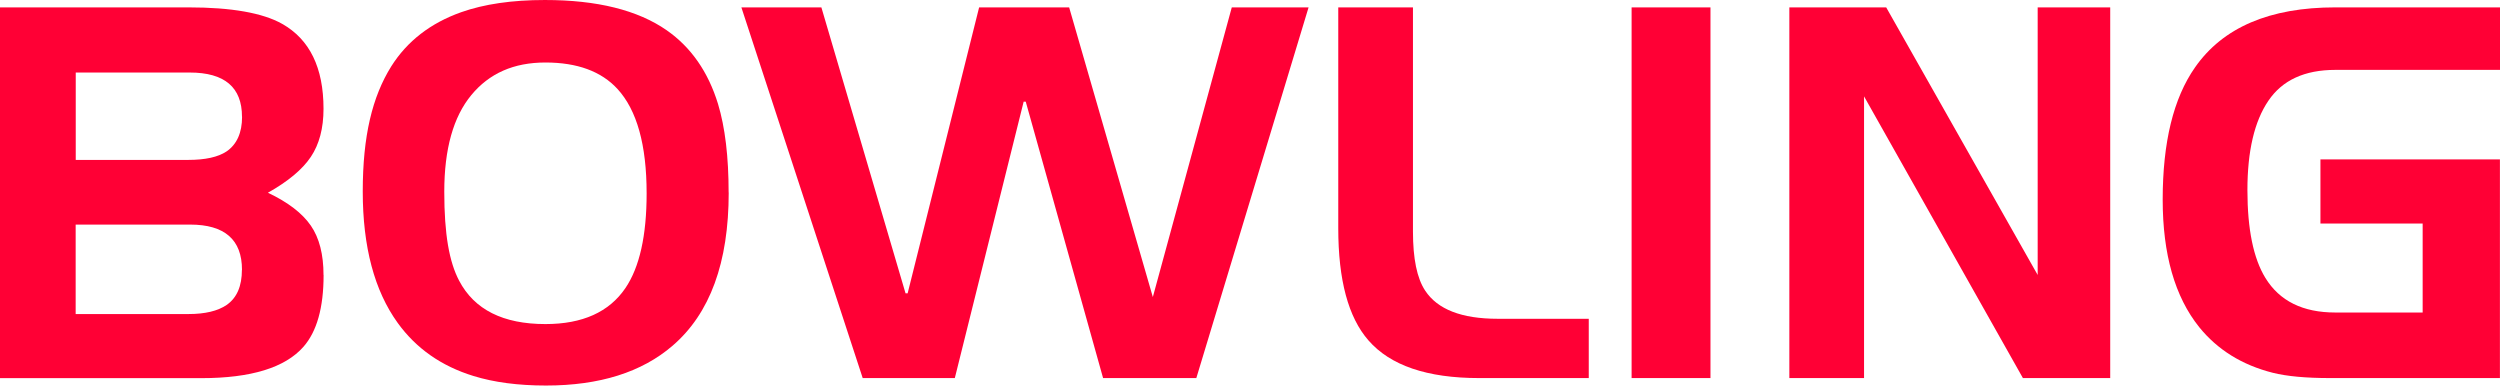
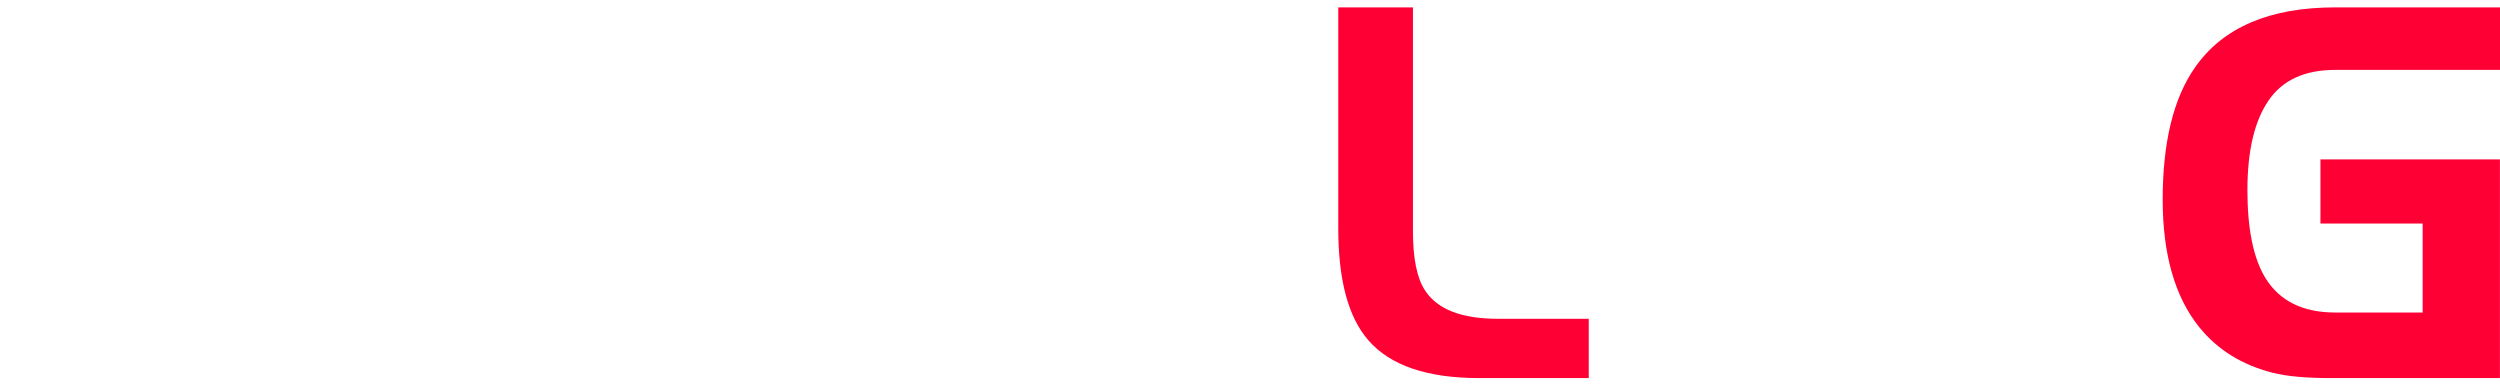
<svg xmlns="http://www.w3.org/2000/svg" id="uuid-6a8b1ae2-fc65-4ab5-a134-d0d5f718b23f" data-name="Calque 2" viewBox="0 0 311.58 48.05">
  <defs>
    <style> .uuid-c8cc8e62-b90f-42a1-adb6-21bf2af7ca58 { fill: #ff0035; } </style>
  </defs>
  <g id="uuid-824a86b0-84da-4b71-88b8-416798b1a47f" data-name="Calque 1">
    <g>
-       <path class="uuid-c8cc8e62-b90f-42a1-adb6-21bf2af7ca58" d="M40.33,34.28c0,4.06-.84,7.04-2.51,8.94-2.29,2.6-6.53,3.91-12.74,3.91H0V.92h23.51c5.34,0,9.23.69,11.65,2.05,3.44,1.94,5.16,5.47,5.16,10.59,0,2.43-.53,4.42-1.58,5.99s-2.84,3.06-5.35,4.47c2.51,1.19,4.29,2.56,5.35,4.1,1.06,1.54,1.58,3.6,1.58,6.15ZM30.16,14.55c0-3.67-2.17-5.51-6.51-5.51h-14.21v10.89h14.02c2.12,0,3.72-.35,4.78-1.06,1.28-.88,1.93-2.32,1.93-4.32ZM30.16,33.63c0-3.76-2.16-5.64-6.47-5.64h-14.26v11.15h14.06c2.07,0,3.65-.38,4.75-1.13,1.28-.88,1.91-2.35,1.91-4.38Z" />
-       <path class="uuid-c8cc8e62-b90f-42a1-adb6-21bf2af7ca58" d="M90.82,23.99c0,8.73-2.33,15.09-7,19.1-3.83,3.3-9.09,4.96-15.77,4.96-3.48,0-6.49-.4-9.04-1.19-4-1.23-7.15-3.44-9.44-6.61-2.9-4.01-4.36-9.47-4.36-16.39s1.19-11.81,3.56-15.6c1.98-3.13,4.88-5.38,8.71-6.74,2.86-1.01,6.34-1.52,10.43-1.52,6.51,0,11.57,1.26,15.18,3.77,3.04,2.12,5.17,5.18,6.4,9.19.88,2.91,1.32,6.59,1.32,11.04ZM80.59,24.09c0-6.03-1.21-10.36-3.63-13-2.02-2.2-5.02-3.3-8.98-3.3s-7,1.35-9.24,4.06c-2.24,2.71-3.37,6.72-3.37,12.04s.62,8.76,1.85,11.09c1.89,3.61,5.48,5.41,10.76,5.41,4.62,0,7.94-1.5,9.97-4.49,1.76-2.6,2.64-6.53,2.64-11.81Z" />
-       <path class="uuid-c8cc8e62-b90f-42a1-adb6-21bf2af7ca58" d="M163.09.92l-13.99,46.2h-11.62l-9.64-34.45h-.26l-8.58,34.45h-11.48L92.4.92h9.97l10.49,35.64h.26L122.03.92h11.22l10.43,36.1L153.52.92h9.57Z" />
      <path class="uuid-c8cc8e62-b90f-42a1-adb6-21bf2af7ca58" d="M198,47.12h-13.66c-6.47,0-11.07-1.57-13.79-4.7-2.51-2.87-3.76-7.52-3.76-13.97V.92h9.31v27.95c0,3.36.5,5.81,1.52,7.35,1.54,2.34,4.55,3.51,9.04,3.51h11.35v7.39Z" />
-       <path class="uuid-c8cc8e62-b90f-42a1-adb6-21bf2af7ca58" d="M213.18,47.12h-9.83V.92h9.83v46.2Z" />
-       <path class="uuid-c8cc8e62-b90f-42a1-adb6-21bf2af7ca58" d="M263.01,47.12h-10.89l-19.8-35.11v35.11h-9.31V.92h12.07s18.88,33.35,18.88,33.35V.92h9.04v46.2Z" />
      <path class="uuid-c8cc8e62-b90f-42a1-adb6-21bf2af7ca58" d="M311.58,47.12h-21.19c-2.99,0-5.37-.22-7.13-.66-3.83-.97-6.89-2.87-9.17-5.69-3.04-3.79-4.55-9.09-4.55-15.89,0-7.15,1.34-12.64,4.03-16.48,3.48-4.99,9.31-7.48,17.49-7.48h20.53v7.79h-20.53c-3.83,0-6.61,1.28-8.35,3.85-1.74,2.56-2.61,6.27-2.61,11.14s.75,8.51,2.24,10.94c1.76,2.87,4.66,4.31,8.71,4.31h10.89v-11.09h-12.74v-7.99h22.37v27.26Z" />
    </g>
  </g>
</svg>